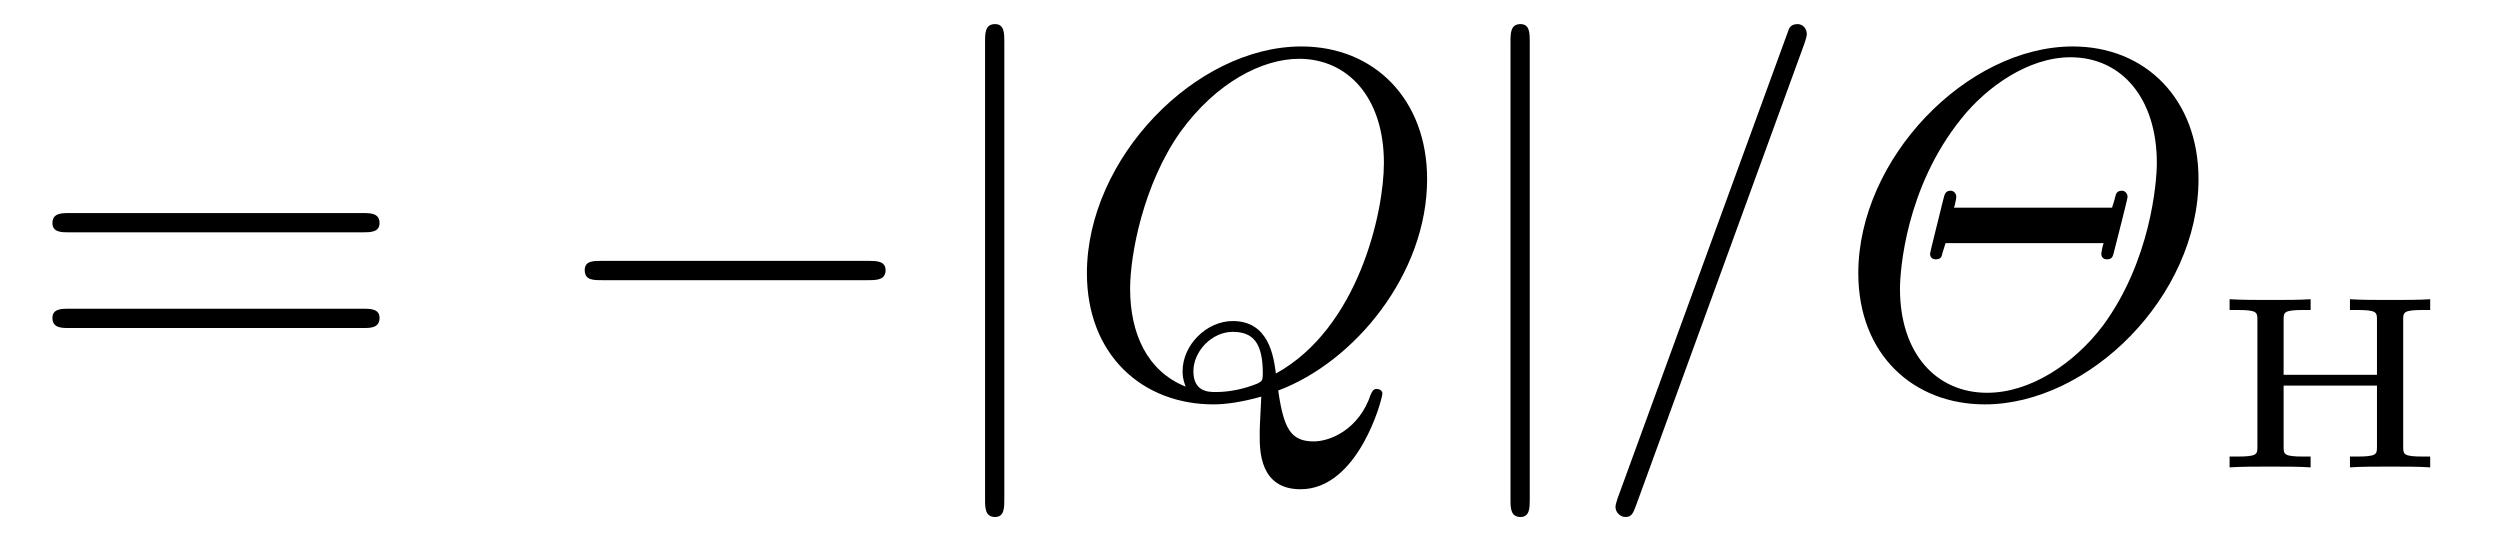
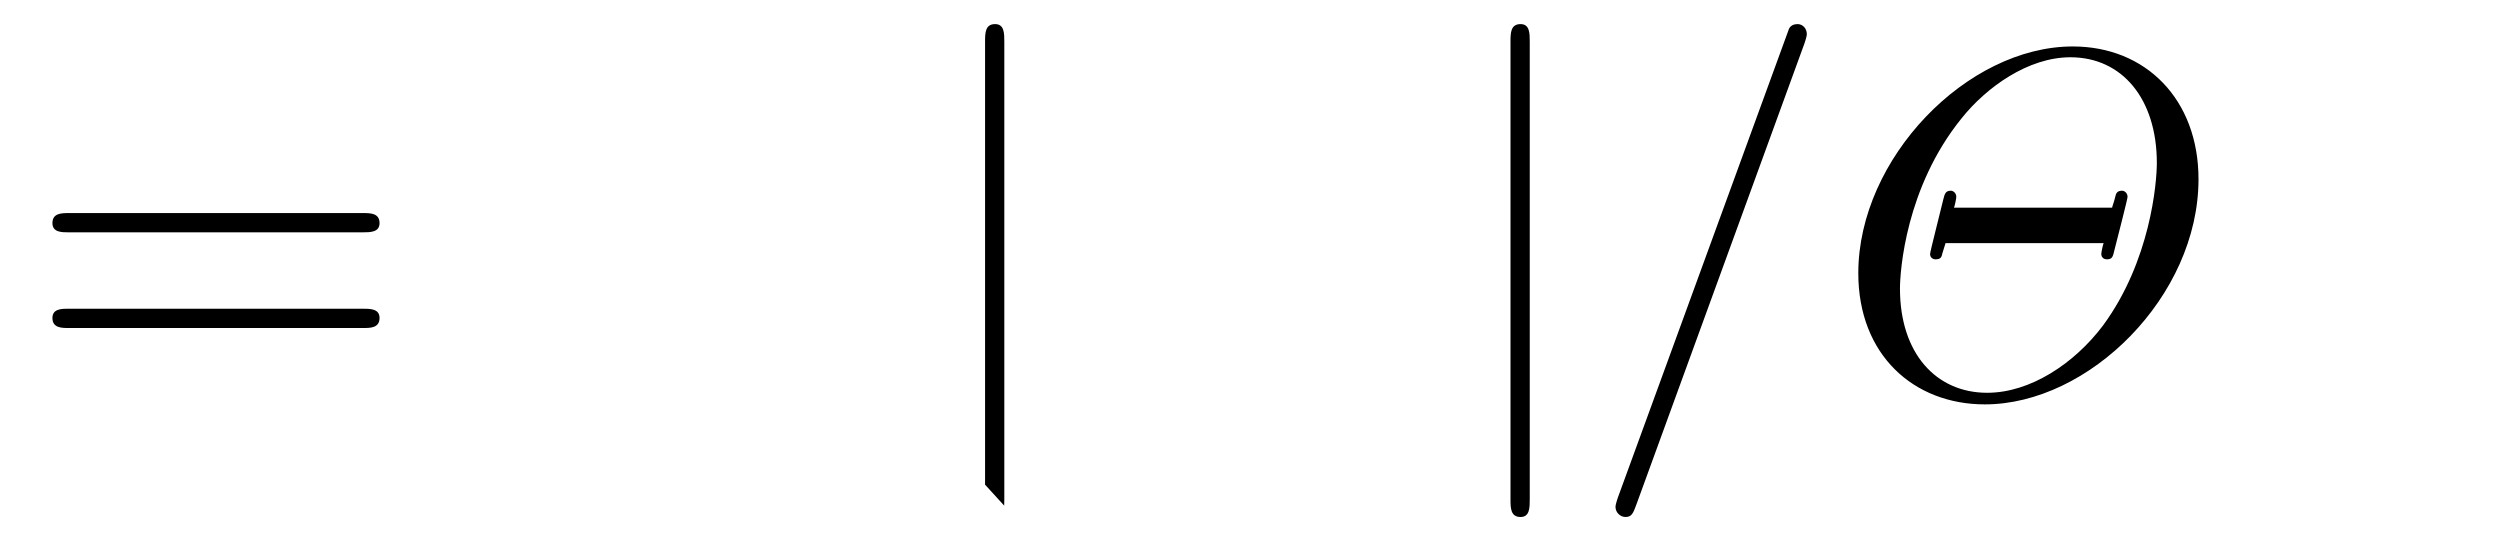
<svg xmlns="http://www.w3.org/2000/svg" xmlns:xlink="http://www.w3.org/1999/xlink" viewBox="0 0 50.639 10.963" version="1.2">
  <defs>
    <g>
      <symbol overflow="visible" id="glyph0-0">
-         <path style="stroke:none;" d="" />
-       </symbol>
+         </symbol>
      <symbol overflow="visible" id="glyph0-1">
        <path style="stroke:none;" d="M 6.844 -3.266 C 7 -3.266 7.188 -3.266 7.188 -3.453 C 7.188 -3.656 7 -3.656 6.859 -3.656 L 0.891 -3.656 C 0.75 -3.656 0.562 -3.656 0.562 -3.453 C 0.562 -3.266 0.75 -3.266 0.891 -3.266 Z M 6.859 -1.328 C 7 -1.328 7.188 -1.328 7.188 -1.531 C 7.188 -1.719 7 -1.719 6.844 -1.719 L 0.891 -1.719 C 0.75 -1.719 0.562 -1.719 0.562 -1.531 C 0.562 -1.328 0.75 -1.328 0.891 -1.328 Z M 6.859 -1.328 " />
      </symbol>
      <symbol overflow="visible" id="glyph1-0">
-         <path style="stroke:none;" d="" />
-       </symbol>
+         </symbol>
      <symbol overflow="visible" id="glyph1-1">
-         <path style="stroke:none;" d="M 6.562 -2.297 C 6.734 -2.297 6.922 -2.297 6.922 -2.5 C 6.922 -2.688 6.734 -2.688 6.562 -2.688 L 1.172 -2.688 C 1 -2.688 0.828 -2.688 0.828 -2.5 C 0.828 -2.297 1 -2.297 1.172 -2.297 Z M 6.562 -2.297 " />
-       </symbol>
+         </symbol>
      <symbol overflow="visible" id="glyph1-2">
        <path style="stroke:none;" d="M 1.578 -7.125 C 1.578 -7.297 1.578 -7.484 1.391 -7.484 C 1.188 -7.484 1.188 -7.297 1.188 -7.125 L 1.188 2.141 C 1.188 2.312 1.188 2.5 1.391 2.5 C 1.578 2.5 1.578 2.312 1.578 2.141 Z M 1.578 -7.125 " />
      </symbol>
      <symbol overflow="visible" id="glyph2-0">
        <path style="stroke:none;" d="" />
      </symbol>
      <symbol overflow="visible" id="glyph2-1">
-         <path style="stroke:none;" d="M 4.359 -0.062 C 5.906 -0.641 7.375 -2.422 7.375 -4.344 C 7.375 -5.953 6.312 -7.031 4.828 -7.031 C 2.688 -7.031 0.484 -4.766 0.484 -2.438 C 0.484 -0.781 1.609 0.219 3.047 0.219 C 3.297 0.219 3.625 0.172 4.016 0.062 C 3.984 0.688 3.984 0.703 3.984 0.844 C 3.984 1.156 3.984 1.938 4.812 1.938 C 5.984 1.938 6.469 0.109 6.469 0 C 6.469 -0.062 6.406 -0.094 6.359 -0.094 C 6.281 -0.094 6.266 -0.047 6.234 0.016 C 6 0.719 5.422 0.969 5.078 0.969 C 4.609 0.969 4.469 0.703 4.359 -0.062 Z M 2.484 -0.141 C 1.703 -0.453 1.359 -1.219 1.359 -2.125 C 1.359 -2.812 1.625 -4.234 2.375 -5.297 C 3.109 -6.312 4.047 -6.781 4.781 -6.781 C 5.766 -6.781 6.5 -6 6.5 -4.672 C 6.5 -3.672 5.984 -1.328 4.312 -0.406 C 4.266 -0.75 4.172 -1.469 3.438 -1.469 C 2.906 -1.469 2.422 -0.984 2.422 -0.453 C 2.422 -0.266 2.484 -0.156 2.484 -0.141 Z M 3.094 -0.031 C 2.953 -0.031 2.641 -0.031 2.641 -0.453 C 2.641 -0.859 3.016 -1.25 3.438 -1.25 C 3.859 -1.25 4.047 -1.016 4.047 -0.406 C 4.047 -0.266 4.031 -0.25 3.938 -0.203 C 3.672 -0.094 3.375 -0.031 3.094 -0.031 Z M 3.094 -0.031 " />
-       </symbol>
+         </symbol>
      <symbol overflow="visible" id="glyph2-2">
        <path style="stroke:none;" d="M 4.375 -7.094 C 4.422 -7.234 4.422 -7.266 4.422 -7.281 C 4.422 -7.391 4.344 -7.484 4.234 -7.484 C 4.156 -7.484 4.094 -7.453 4.062 -7.391 L 0.594 2.109 C 0.547 2.25 0.547 2.281 0.547 2.297 C 0.547 2.406 0.641 2.5 0.75 2.5 C 0.875 2.5 0.906 2.422 0.969 2.25 Z M 4.375 -7.094 " />
      </symbol>
      <symbol overflow="visible" id="glyph2-3">
        <path style="stroke:none;" d="M 7.375 -4.344 C 7.375 -5.953 6.312 -7.031 4.828 -7.031 C 2.688 -7.031 0.484 -4.766 0.484 -2.438 C 0.484 -0.781 1.609 0.219 3.047 0.219 C 5.156 0.219 7.375 -1.969 7.375 -4.344 Z M 3.094 -0.016 C 2.062 -0.016 1.328 -0.812 1.328 -2.125 C 1.328 -2.469 1.438 -4.172 2.578 -5.578 C 3.078 -6.203 3.922 -6.812 4.781 -6.812 C 5.828 -6.812 6.531 -5.969 6.531 -4.672 C 6.531 -4.281 6.406 -2.688 5.438 -1.375 C 4.859 -0.609 3.969 -0.016 3.094 -0.016 Z M 5.453 -3.047 C 5.438 -3.016 5.406 -2.859 5.406 -2.828 C 5.406 -2.75 5.469 -2.719 5.516 -2.719 C 5.625 -2.719 5.641 -2.766 5.672 -2.906 C 5.703 -3.031 5.938 -3.938 5.938 -3.984 C 5.938 -4.062 5.875 -4.109 5.828 -4.109 C 5.719 -4.109 5.703 -4.047 5.688 -3.984 C 5.672 -3.906 5.625 -3.781 5.625 -3.766 L 2.422 -3.766 C 2.438 -3.797 2.469 -3.953 2.469 -3.984 C 2.469 -4.062 2.406 -4.109 2.359 -4.109 C 2.25 -4.109 2.234 -4.047 2.203 -3.922 C 2.172 -3.781 1.938 -2.875 1.938 -2.828 C 1.938 -2.75 2 -2.719 2.047 -2.719 C 2.156 -2.719 2.172 -2.766 2.188 -2.844 C 2.203 -2.906 2.25 -3.031 2.25 -3.047 Z M 5.453 -3.047 " />
      </symbol>
      <symbol overflow="visible" id="glyph3-0">
        <path style="stroke:none;" d="" />
      </symbol>
      <symbol overflow="visible" id="glyph3-1">
-         <path style="stroke:none;" d="M 3.922 -2.984 C 3.922 -3.141 3.922 -3.188 4.328 -3.188 L 4.469 -3.188 L 4.469 -3.406 C 4.25 -3.391 3.938 -3.391 3.656 -3.391 C 3.375 -3.391 3.062 -3.391 2.844 -3.406 L 2.844 -3.188 L 2.984 -3.188 C 3.391 -3.188 3.391 -3.141 3.391 -2.984 L 3.391 -1.875 L 1.5 -1.875 L 1.5 -2.984 C 1.5 -3.141 1.5 -3.188 1.906 -3.188 L 2.047 -3.188 L 2.047 -3.406 C 1.828 -3.391 1.516 -3.391 1.234 -3.391 C 0.953 -3.391 0.641 -3.391 0.406 -3.406 L 0.406 -3.188 L 0.562 -3.188 C 0.969 -3.188 0.969 -3.141 0.969 -2.984 L 0.969 -0.422 C 0.969 -0.266 0.969 -0.219 0.562 -0.219 L 0.406 -0.219 L 0.406 0 C 0.641 -0.016 0.953 -0.016 1.234 -0.016 C 1.516 -0.016 1.828 -0.016 2.047 0 L 2.047 -0.219 L 1.906 -0.219 C 1.5 -0.219 1.5 -0.266 1.5 -0.422 L 1.5 -1.656 L 3.391 -1.656 L 3.391 -0.422 C 3.391 -0.266 3.391 -0.219 2.984 -0.219 L 2.844 -0.219 L 2.844 0 C 3.062 -0.016 3.375 -0.016 3.656 -0.016 C 3.938 -0.016 4.25 -0.016 4.469 0 L 4.469 -0.219 L 4.328 -0.219 C 3.922 -0.219 3.922 -0.266 3.922 -0.422 Z M 3.922 -2.984 " />
-       </symbol>
+         </symbol>
    </g>
    <clipPath id="clip1">
-       <path d="M 11 0 L 21 0 L 21 10.965 L 11 10.965 Z M 11 0 " />
+       <path d="M 11 0 L 21 0 L 21 10.965 Z M 11 0 " />
    </clipPath>
    <clipPath id="clip2">
      <path d="M 30 0 L 31 0 L 31 10.965 L 30 10.965 Z M 30 0 " />
    </clipPath>
    <clipPath id="clip3">
      <path d="M 32 0 L 45 0 L 45 10.965 L 32 10.965 Z M 32 0 " />
    </clipPath>
  </defs>
  <g id="surface1">
    <g style="fill:rgb(0%,0%,0%);fill-opacity:1;">
      <use xlink:href="#glyph0-1" x="0.5" y="7.972" />
    </g>
    <g clip-path="url(#clip1)" clip-rule="nonzero">
      <g style="fill:rgb(0%,0%,0%);fill-opacity:1;">
        <use xlink:href="#glyph1-1" x="11.016" y="7.972" />
        <use xlink:href="#glyph1-2" x="18.765" y="7.972" />
      </g>
    </g>
    <g style="fill:rgb(0%,0%,0%);fill-opacity:1;">
      <use xlink:href="#glyph2-1" x="21.532" y="7.972" />
    </g>
    <g clip-path="url(#clip2)" clip-rule="nonzero">
      <g style="fill:rgb(0%,0%,0%);fill-opacity:1;">
        <use xlink:href="#glyph1-2" x="29.408" y="7.972" />
      </g>
    </g>
    <g clip-path="url(#clip3)" clip-rule="nonzero">
      <g style="fill:rgb(0%,0%,0%);fill-opacity:1;">
        <use xlink:href="#glyph2-2" x="32.176" y="7.972" />
        <use xlink:href="#glyph2-3" x="37.157" y="7.972" />
      </g>
    </g>
    <g style="fill:rgb(0%,0%,0%);fill-opacity:1;">
      <use xlink:href="#glyph3-1" x="44.756" y="9.467" />
    </g>
  </g>
</svg>